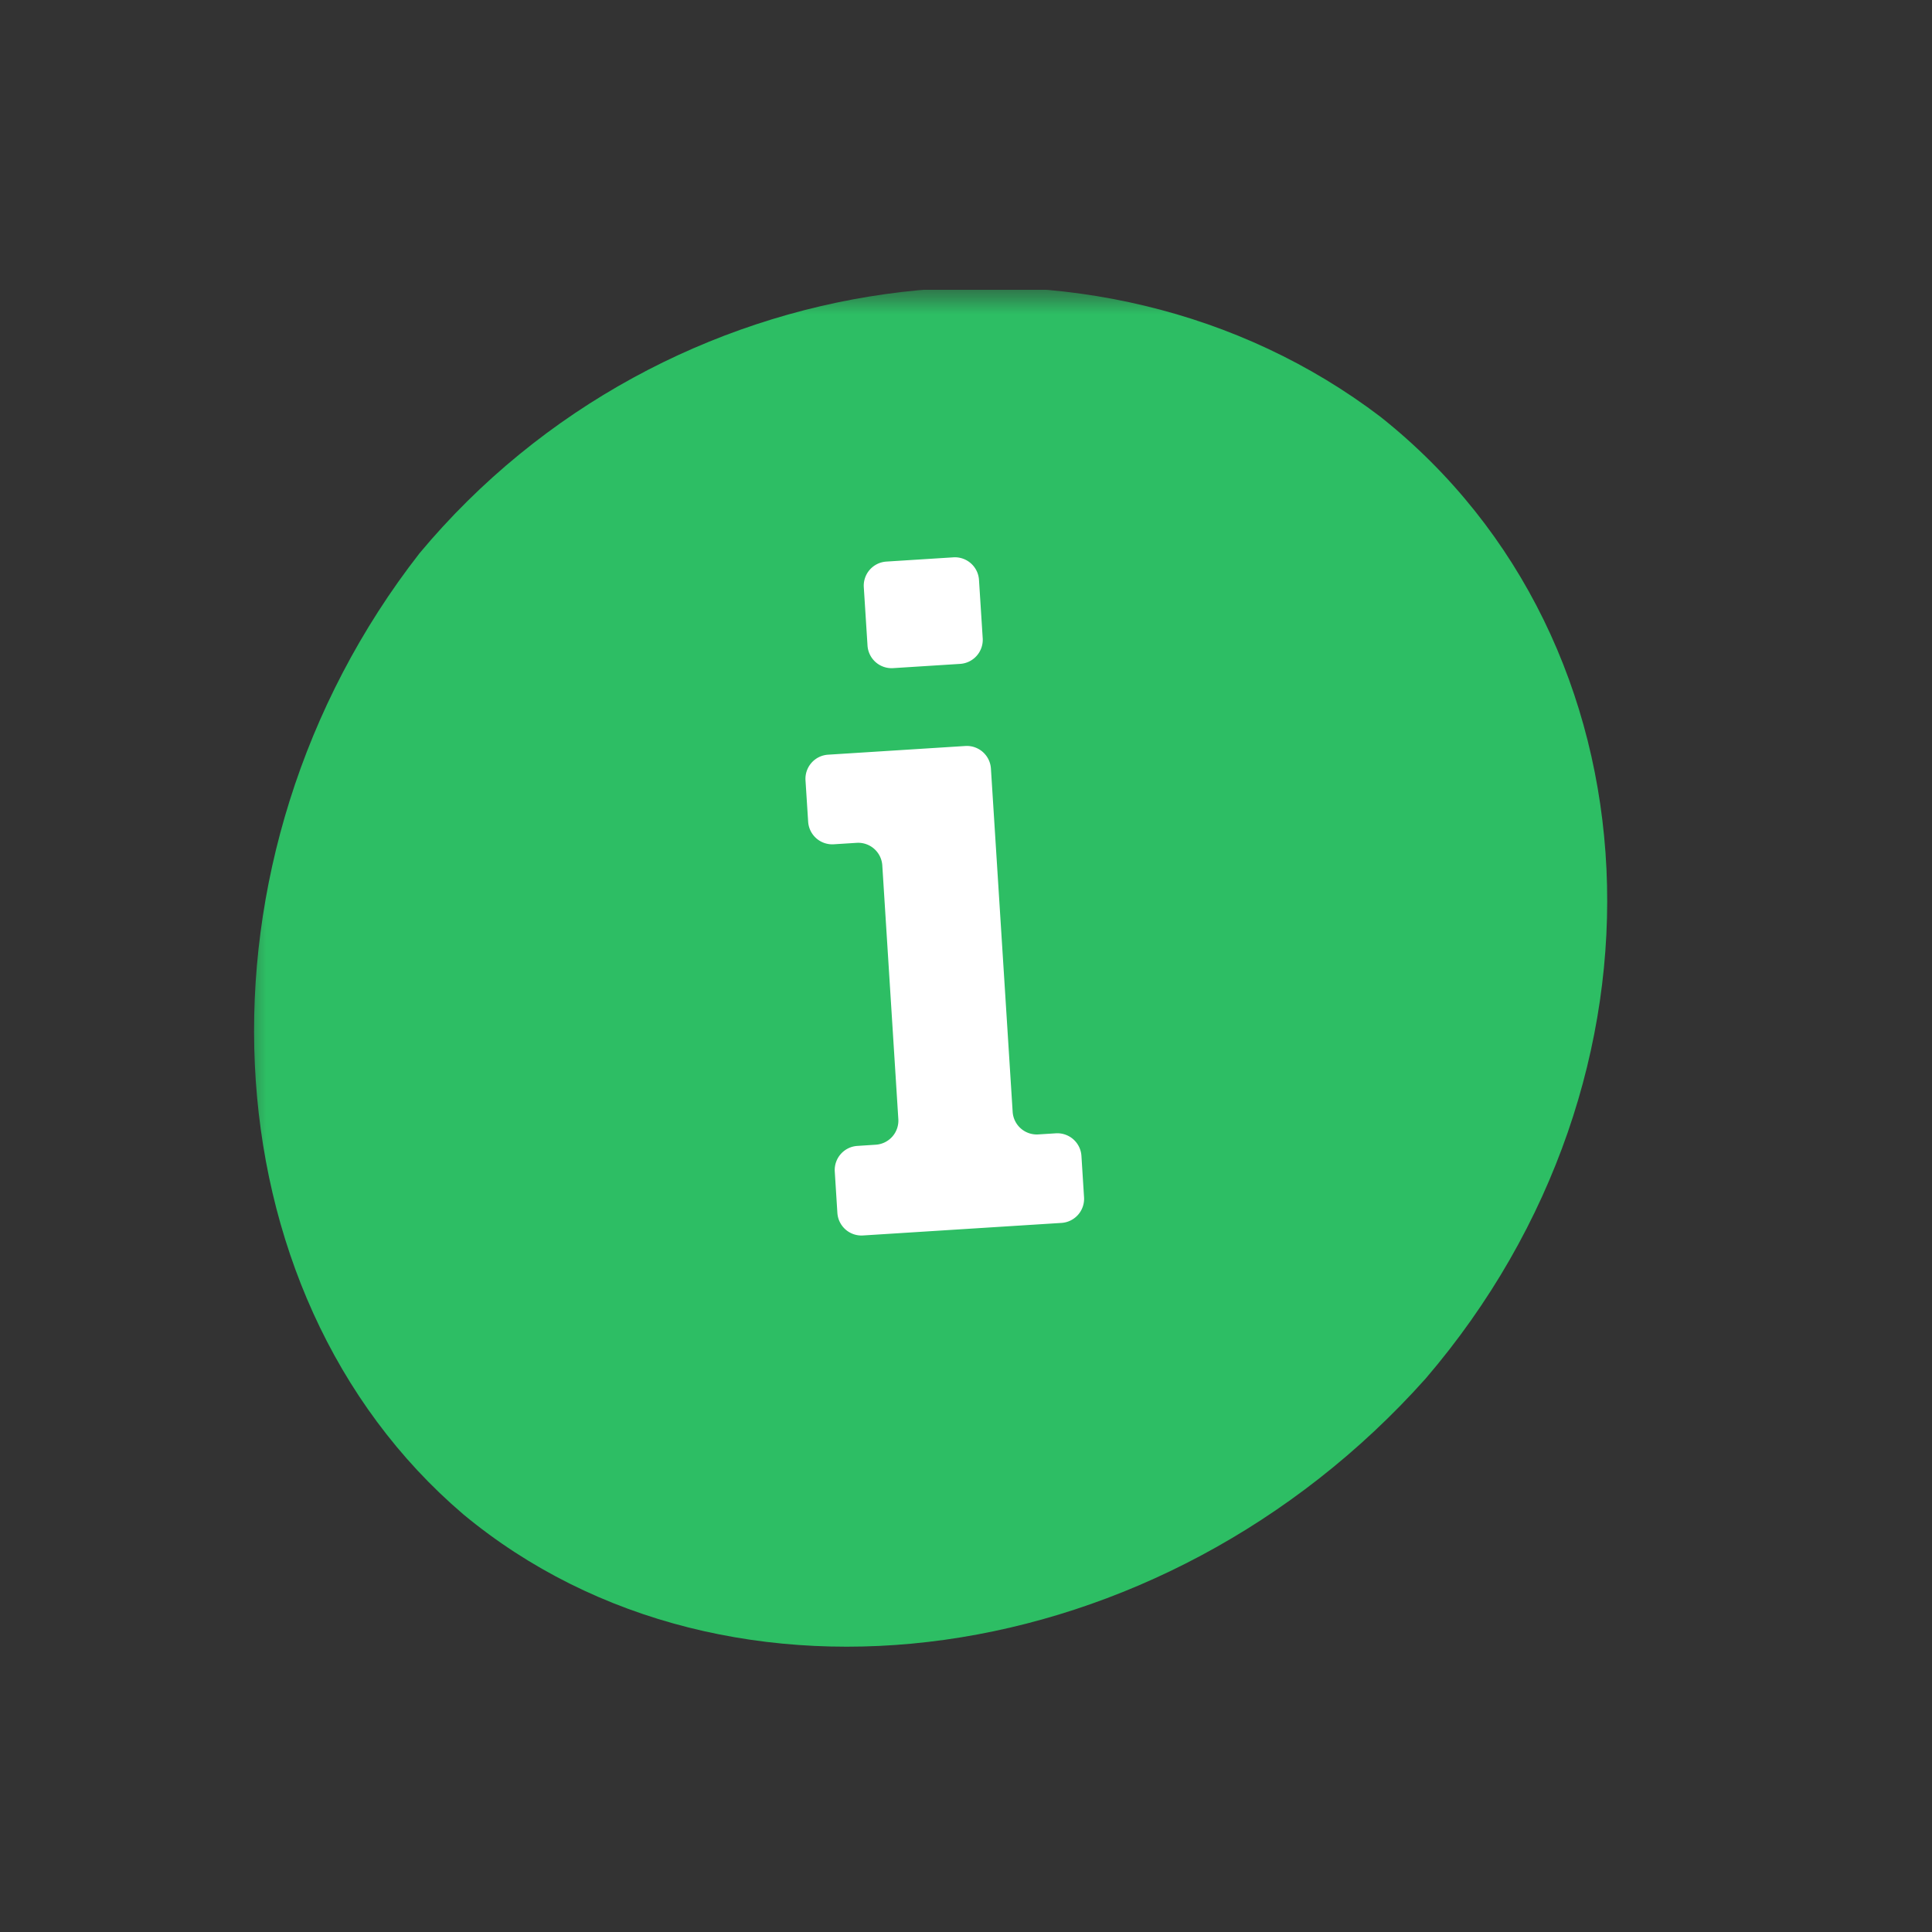
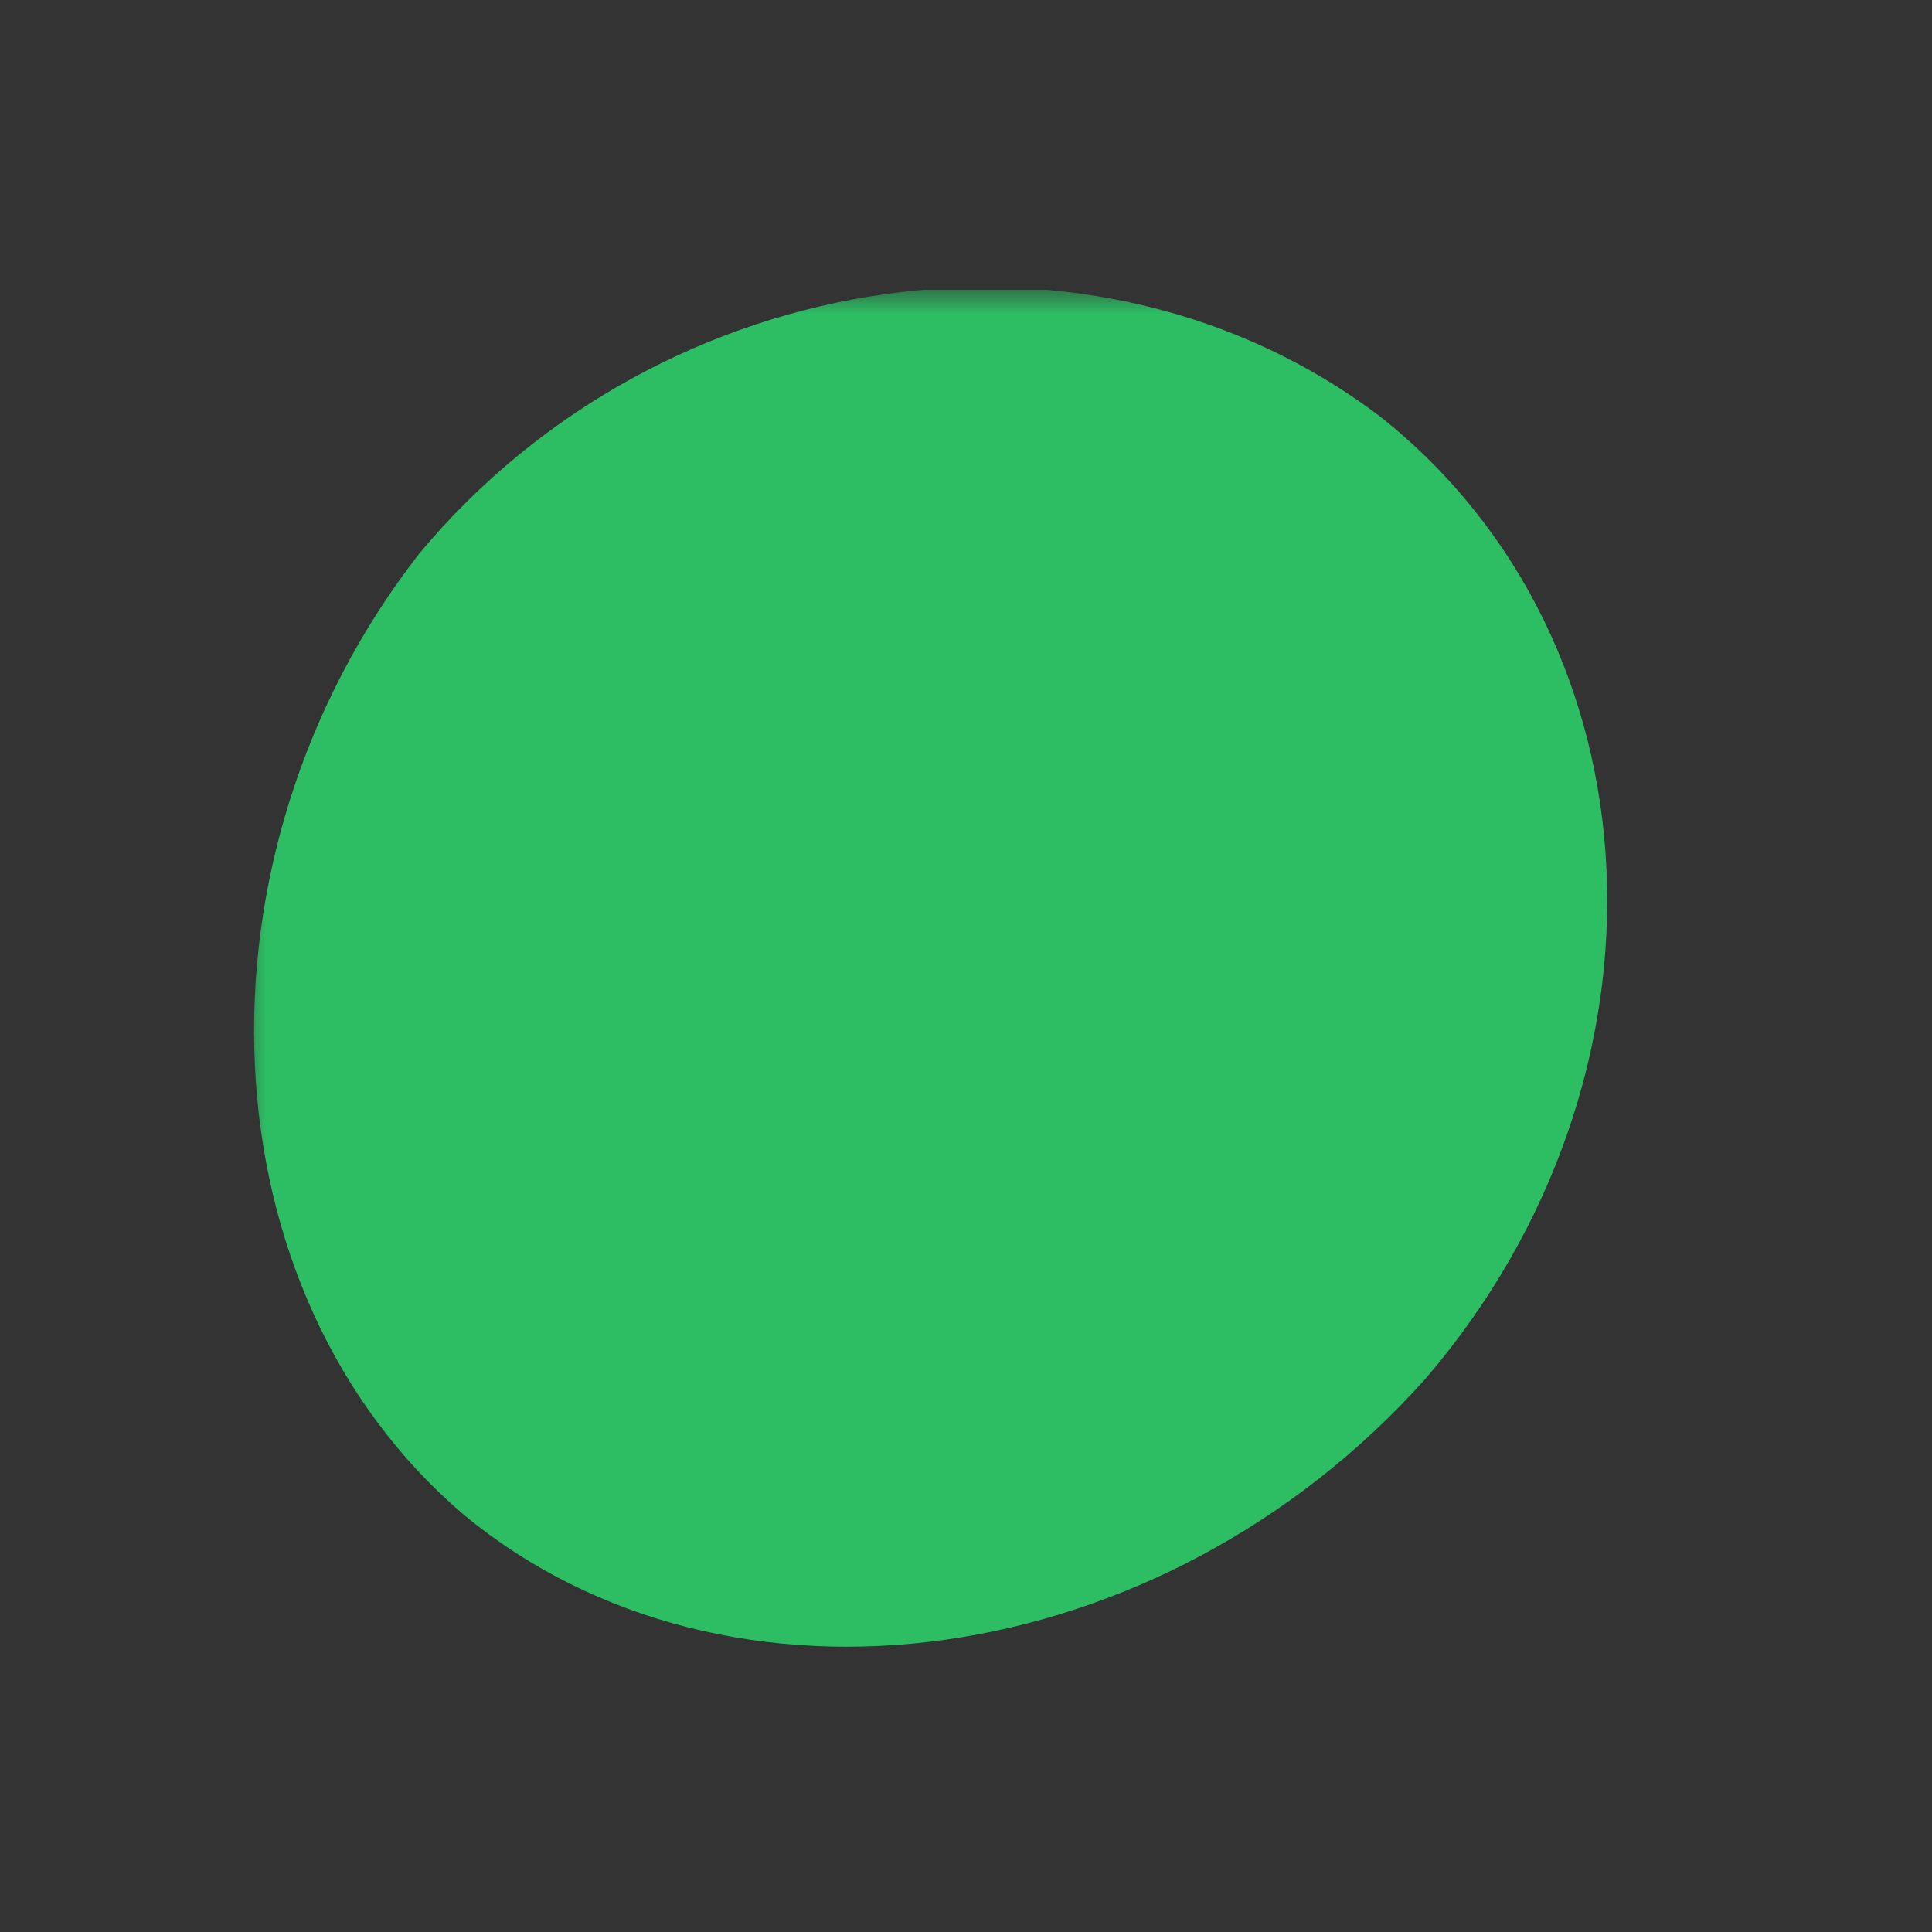
<svg xmlns="http://www.w3.org/2000/svg" width="40" height="40" fill="none">
  <rect width="100%" height="100%" fill="#333333" stroke="none" />
  <g clip-path="url(#a)">
    <mask id="b" width="29" height="29" x="5" y="6" maskUnits="userSpaceOnUse" style="mask-type:luminance">
      <path fill="#fff" d="M34 6H5v29h29V6Z" />
    </mask>
    <g mask="url(#b)">
      <path fill="#2DBE64" d="M28.597 8.642c5.845 4.656 6.283 13.64.921 19.898-5.476 6.134-14.448 7.357-19.925 2.813-5.392-4.6-5.817-13.601-.906-19.9 5.06-6.064 14.016-7.3 19.903-2.817" />
-       <path fill="#fff" d="M20.346 13.215a.5.5 0 0 1-.467.53l-1.388.088a.5.5 0 0 1-.53-.467l-.077-1.209a.5.5 0 0 1 .467-.53l1.388-.088a.5.5 0 0 1 .53.467l.077 1.21Zm2.098 11.574a.5.5 0 0 1-.467.53l-4.11.26a.5.5 0 0 1-.53-.467l-.054-.857a.5.5 0 0 1 .467-.53l.382-.025a.5.5 0 0 0 .467-.53l-.332-5.253a.5.5 0 0 0-.53-.467l-.475.03a.5.5 0 0 1-.53-.467l-.055-.858a.5.5 0 0 1 .468-.53l2.841-.18a.5.5 0 0 1 .53.467l.45 7.108a.5.5 0 0 0 .53.467l.364-.023a.5.5 0 0 1 .53.468l.054.857Z" />
    </g>
  </g>
  <defs>
    <clipPath id="a">
      <path fill="#fff" d="M5 6h29v29H5z" />
    </clipPath>
  </defs>
</svg>